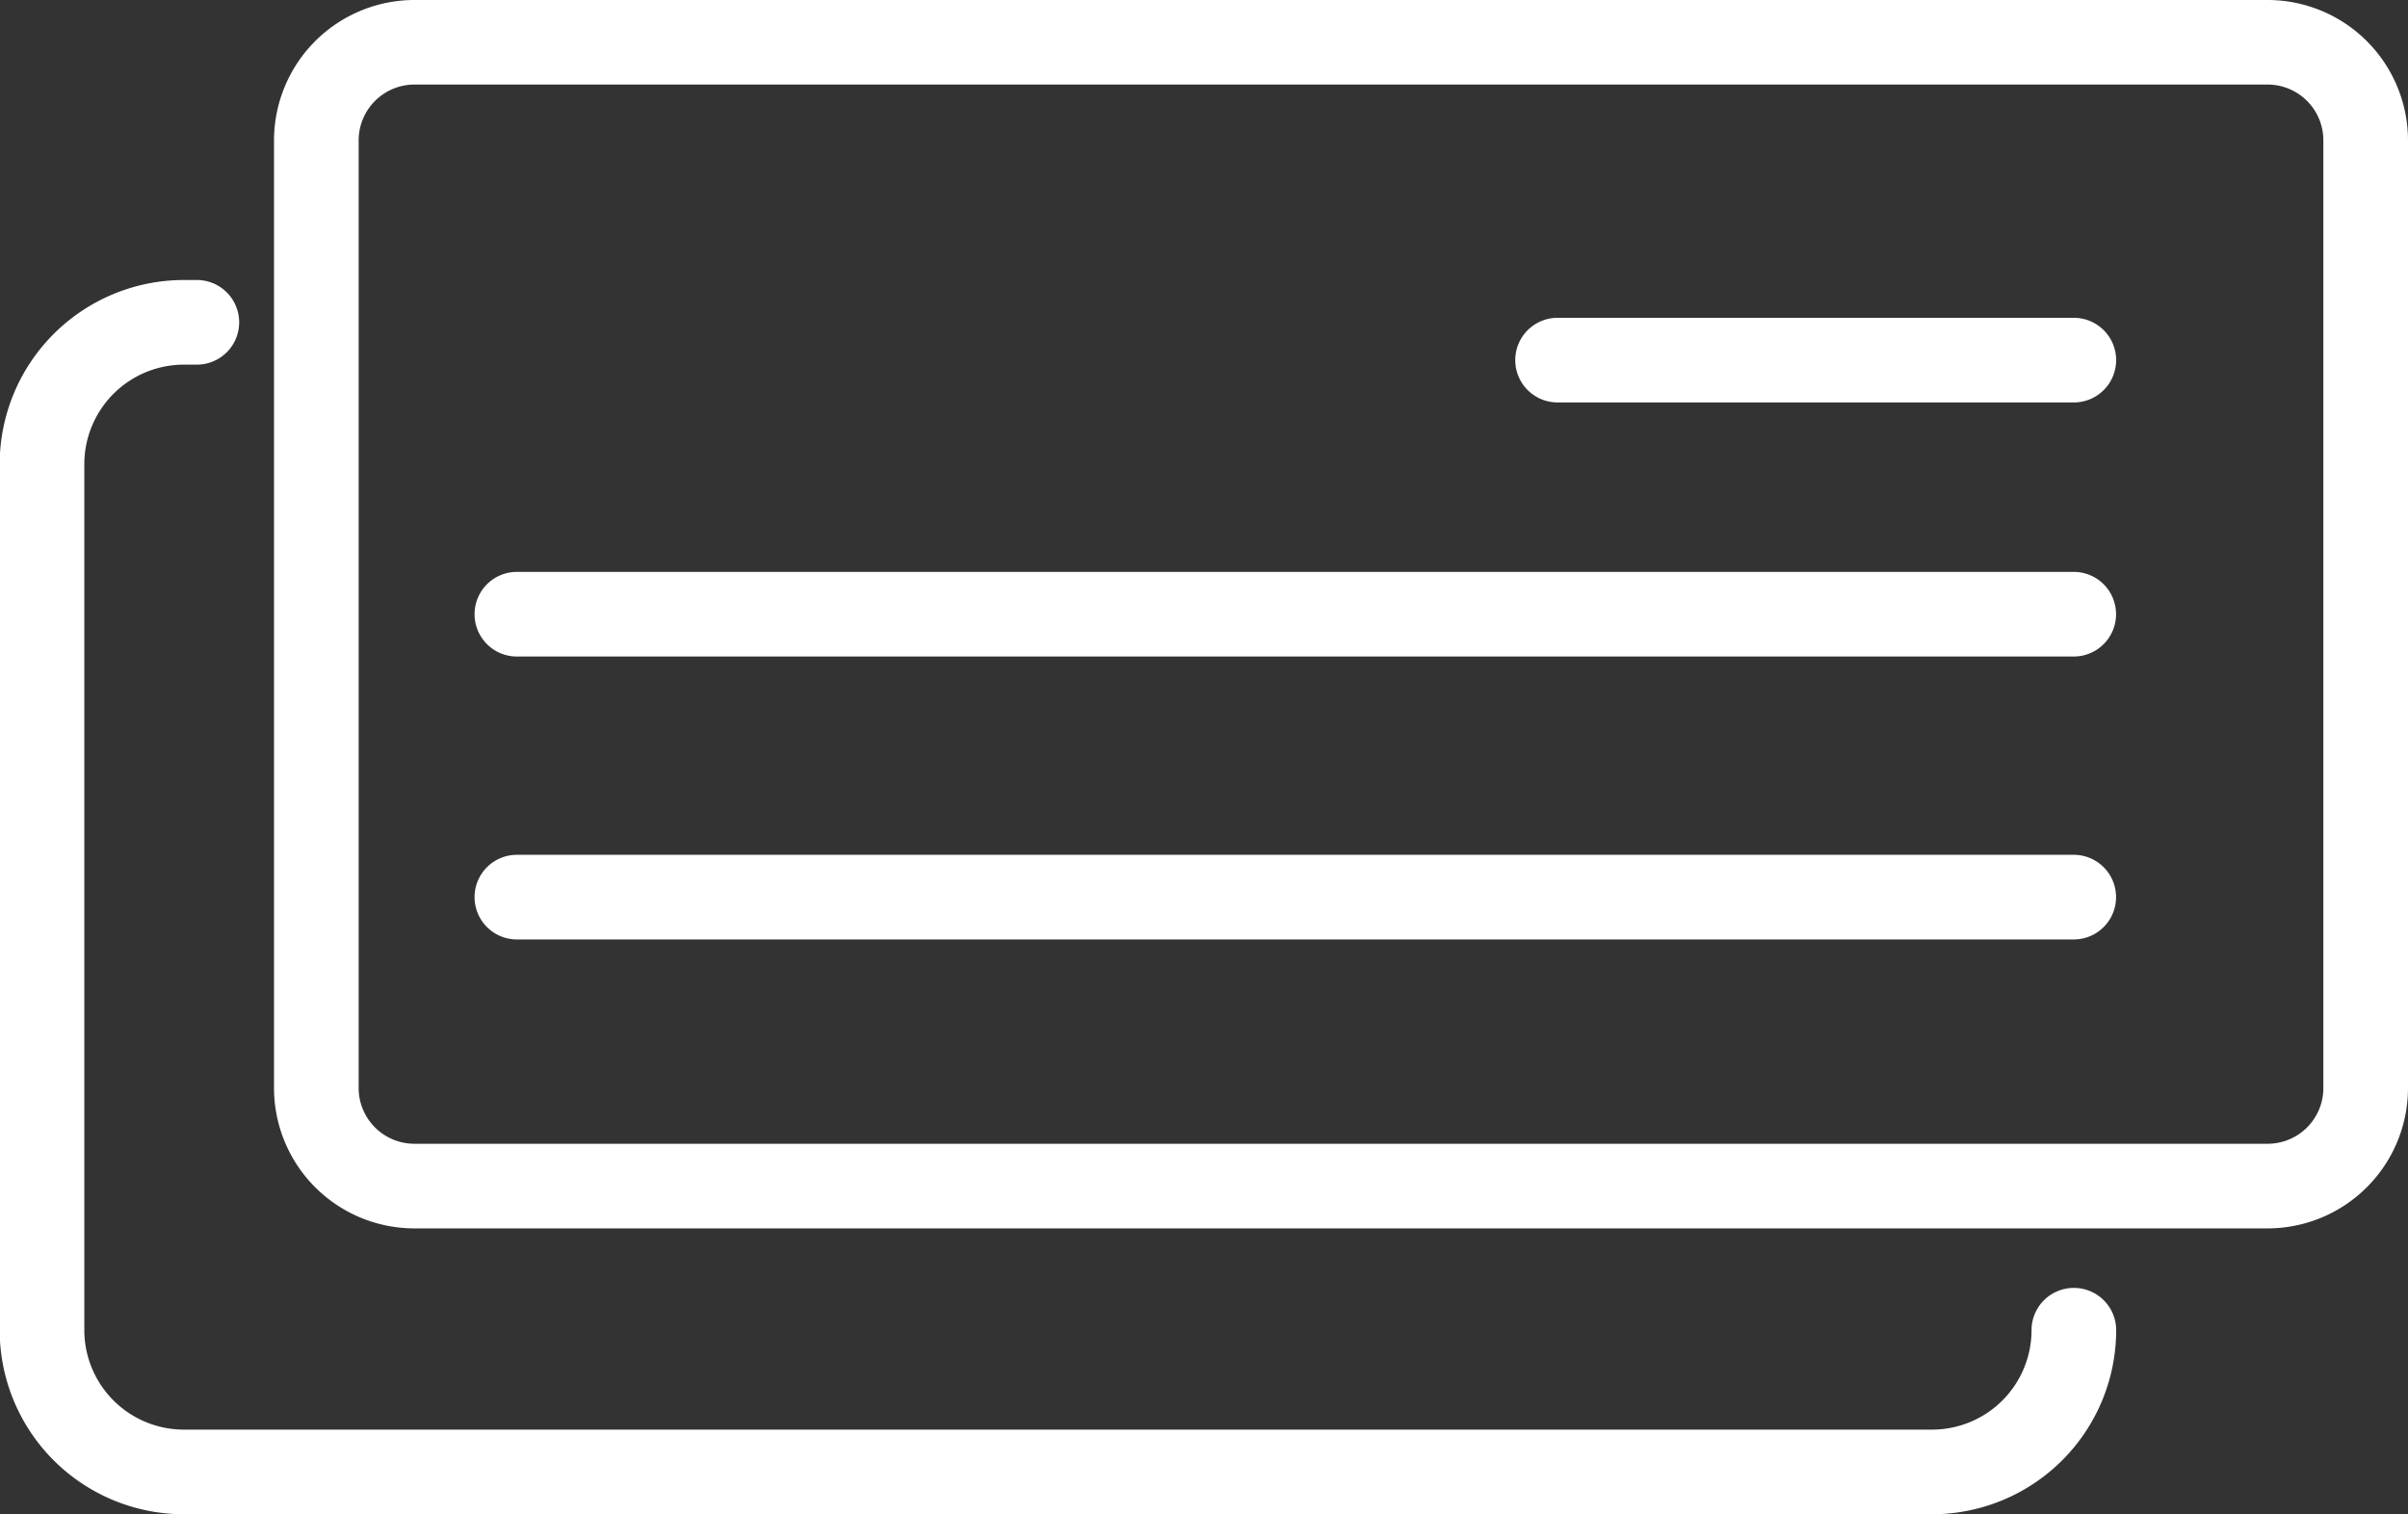
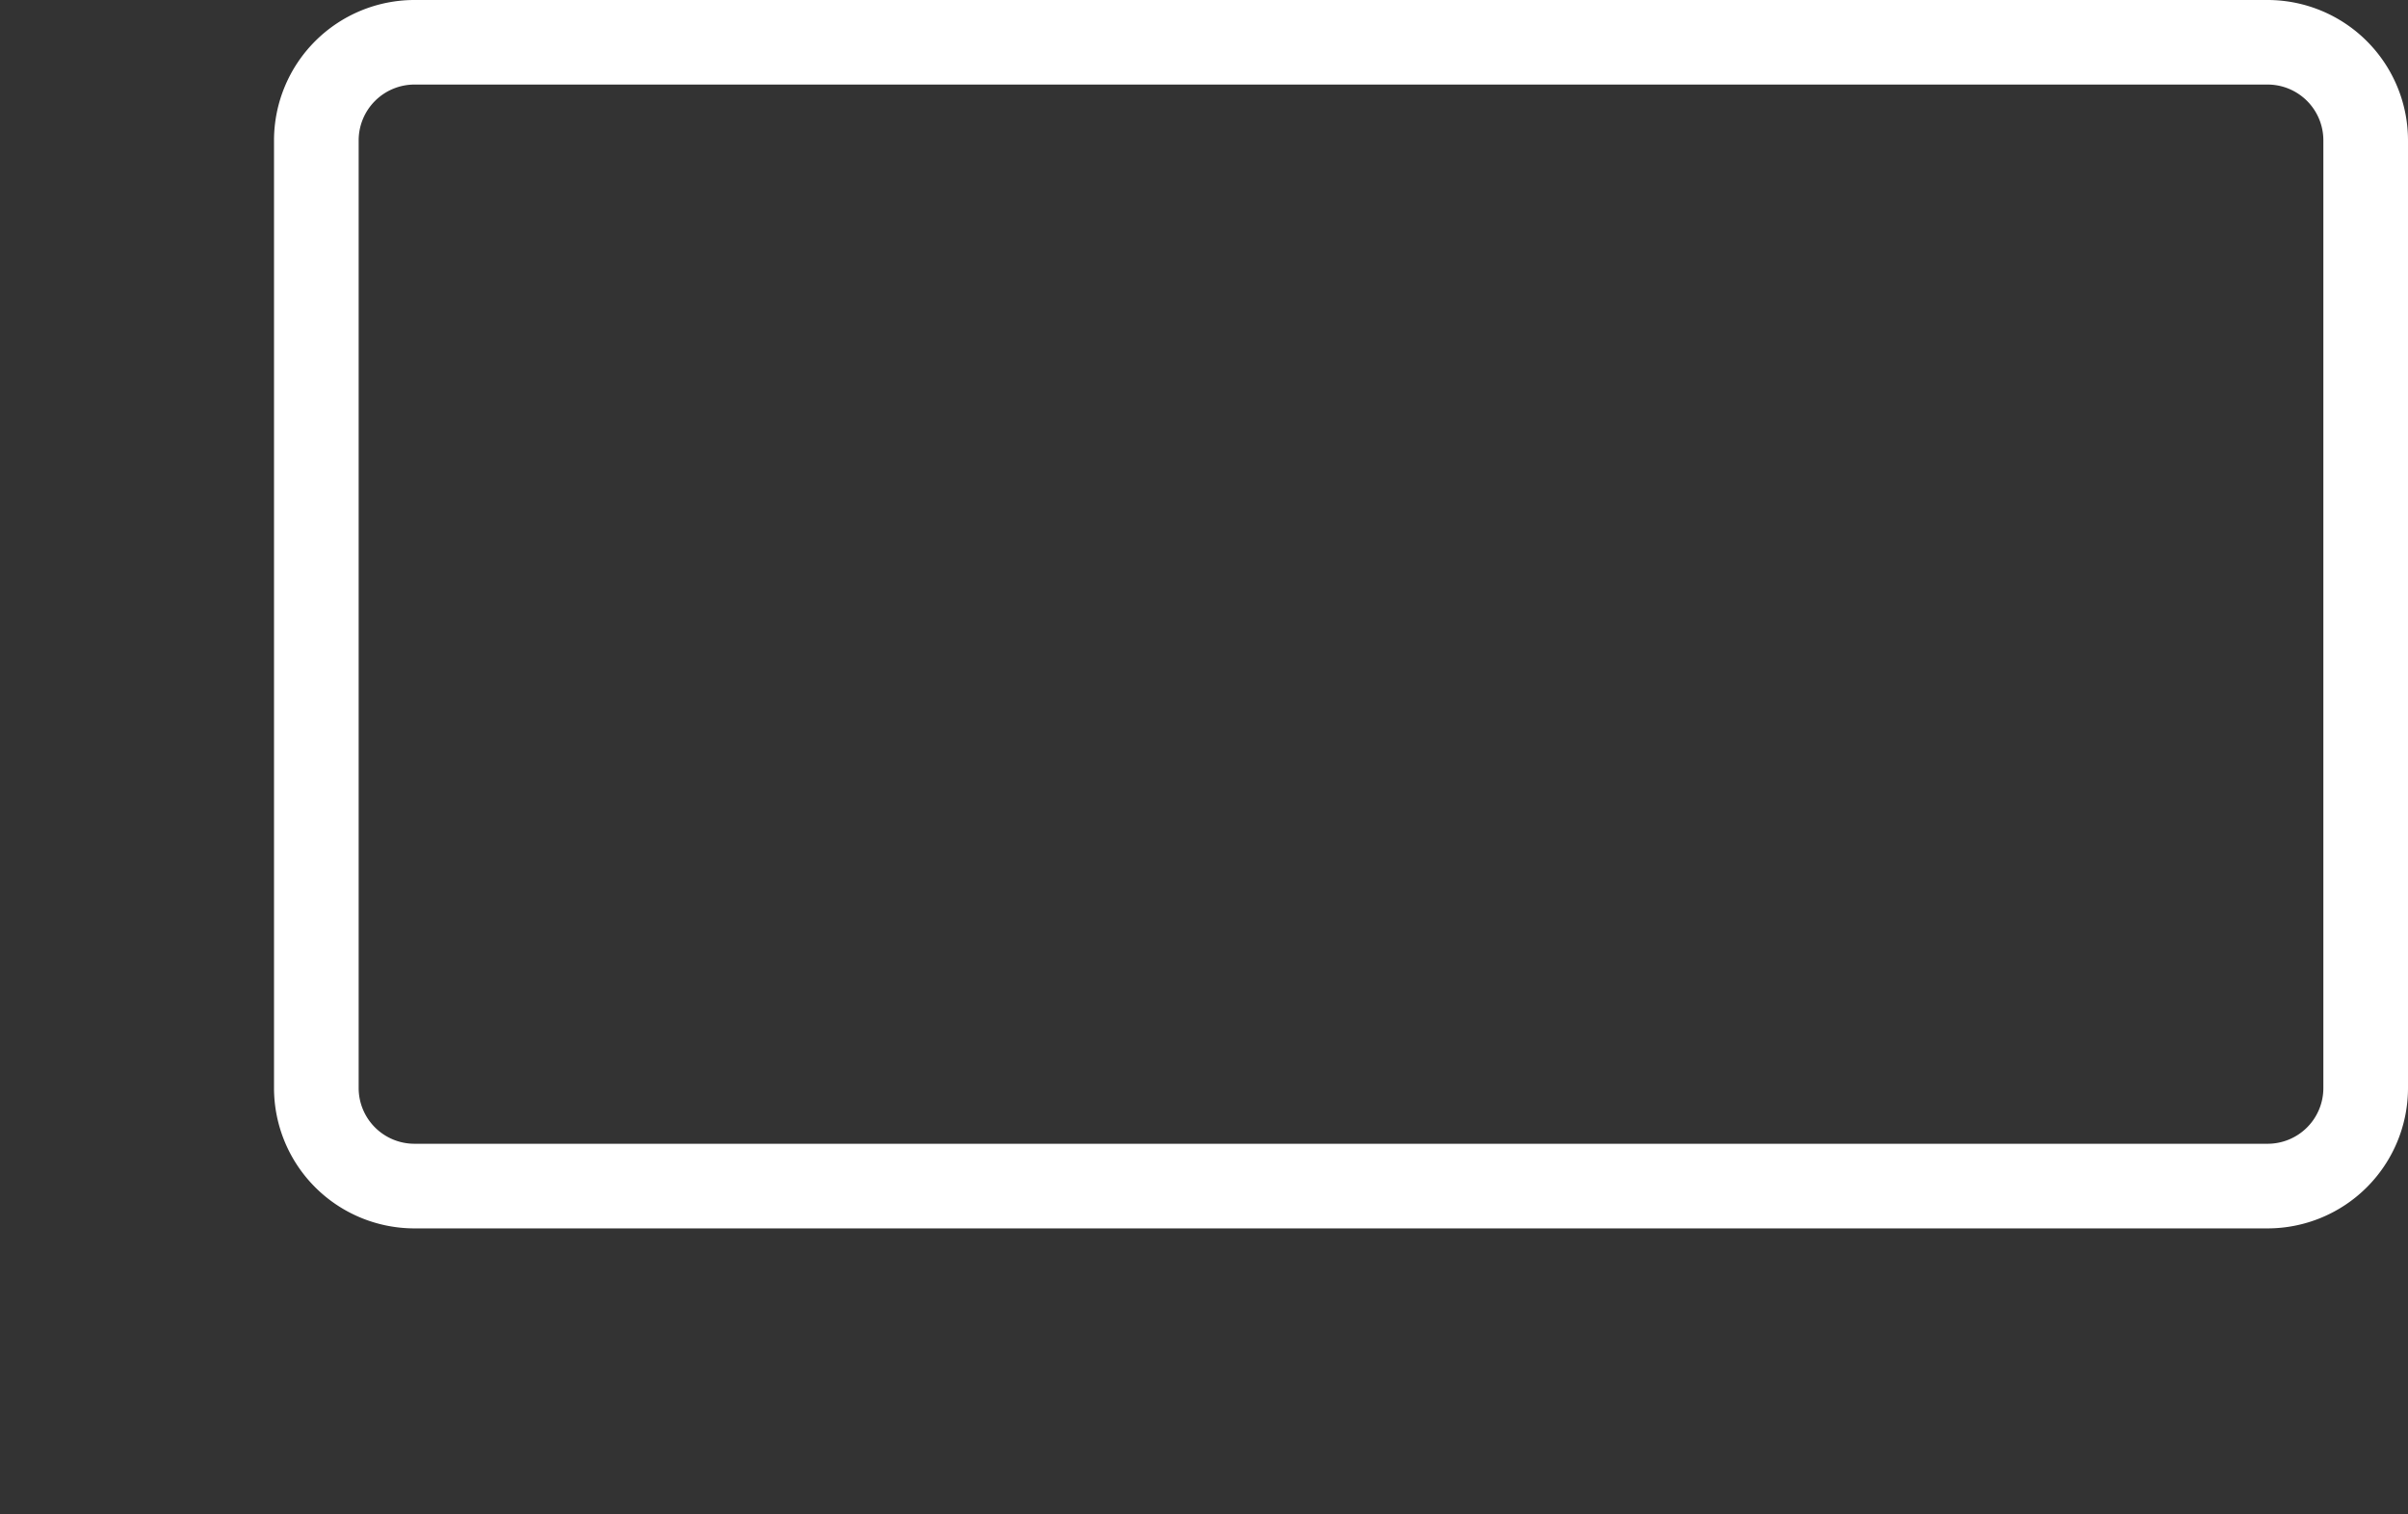
<svg xmlns="http://www.w3.org/2000/svg" width="29.615" height="18.625">
  <rect width="100%" height="100%" fill="#333333" stroke="none" />
  <defs>
    <style>.a{fill:#ffffff}</style>
  </defs>
-   <path class="a" d="M27.889 0H5.097A1.728 1.728 0 003.37 1.727v11.656a1.728 1.728 0 001.727 1.726h22.792a1.728 1.728 0 001.726-1.726V1.726A1.728 1.728 0 0027.889 0zm.685 13.383a.685.685 0 01-.685.685H5.097a.686.686 0 01-.686-.685V1.726a.687.687 0 01.686-.686h22.792a.686.686 0 01.685.686z" />
-   <path class="a" d="M25.505 15.841a.52.52 0 00-.52.52 1.224 1.224 0 01-1.224 1.223h-21.5a1.225 1.225 0 01-1.224-1.223V5.709a1.225 1.225 0 011.224-1.224h.16a.52.52 0 100-1.041h-.16A2.267 2.267 0 00-.004 5.709v10.652a2.266 2.266 0 002.265 2.264h21.5a2.266 2.266 0 002.265-2.264.52.52 0 00-.521-.52z" />
-   <path class="a" d="M25.504 10.514H6.357a.52.52 0 000 1.041h19.147a.52.52 0 000-1.041zM25.504 7.034H6.357a.52.52 0 000 1.041h19.147a.52.52 0 000-1.041zM25.505 3.909h-6.349a.52.52 0 000 1.041h6.349a.52.52 0 000-1.041z" />
+   <path class="a" d="M27.889 0H5.097A1.728 1.728 0 003.37 1.727v11.656a1.728 1.728 0 001.727 1.726h22.792a1.728 1.728 0 001.726-1.726V1.726A1.728 1.728 0 0027.889 0zm.685 13.383a.685.685 0 01-.685.685H5.097a.686.686 0 01-.686-.685V1.726a.687.687 0 01.686-.686h22.792a.686.686 0 01.685.686" />
</svg>